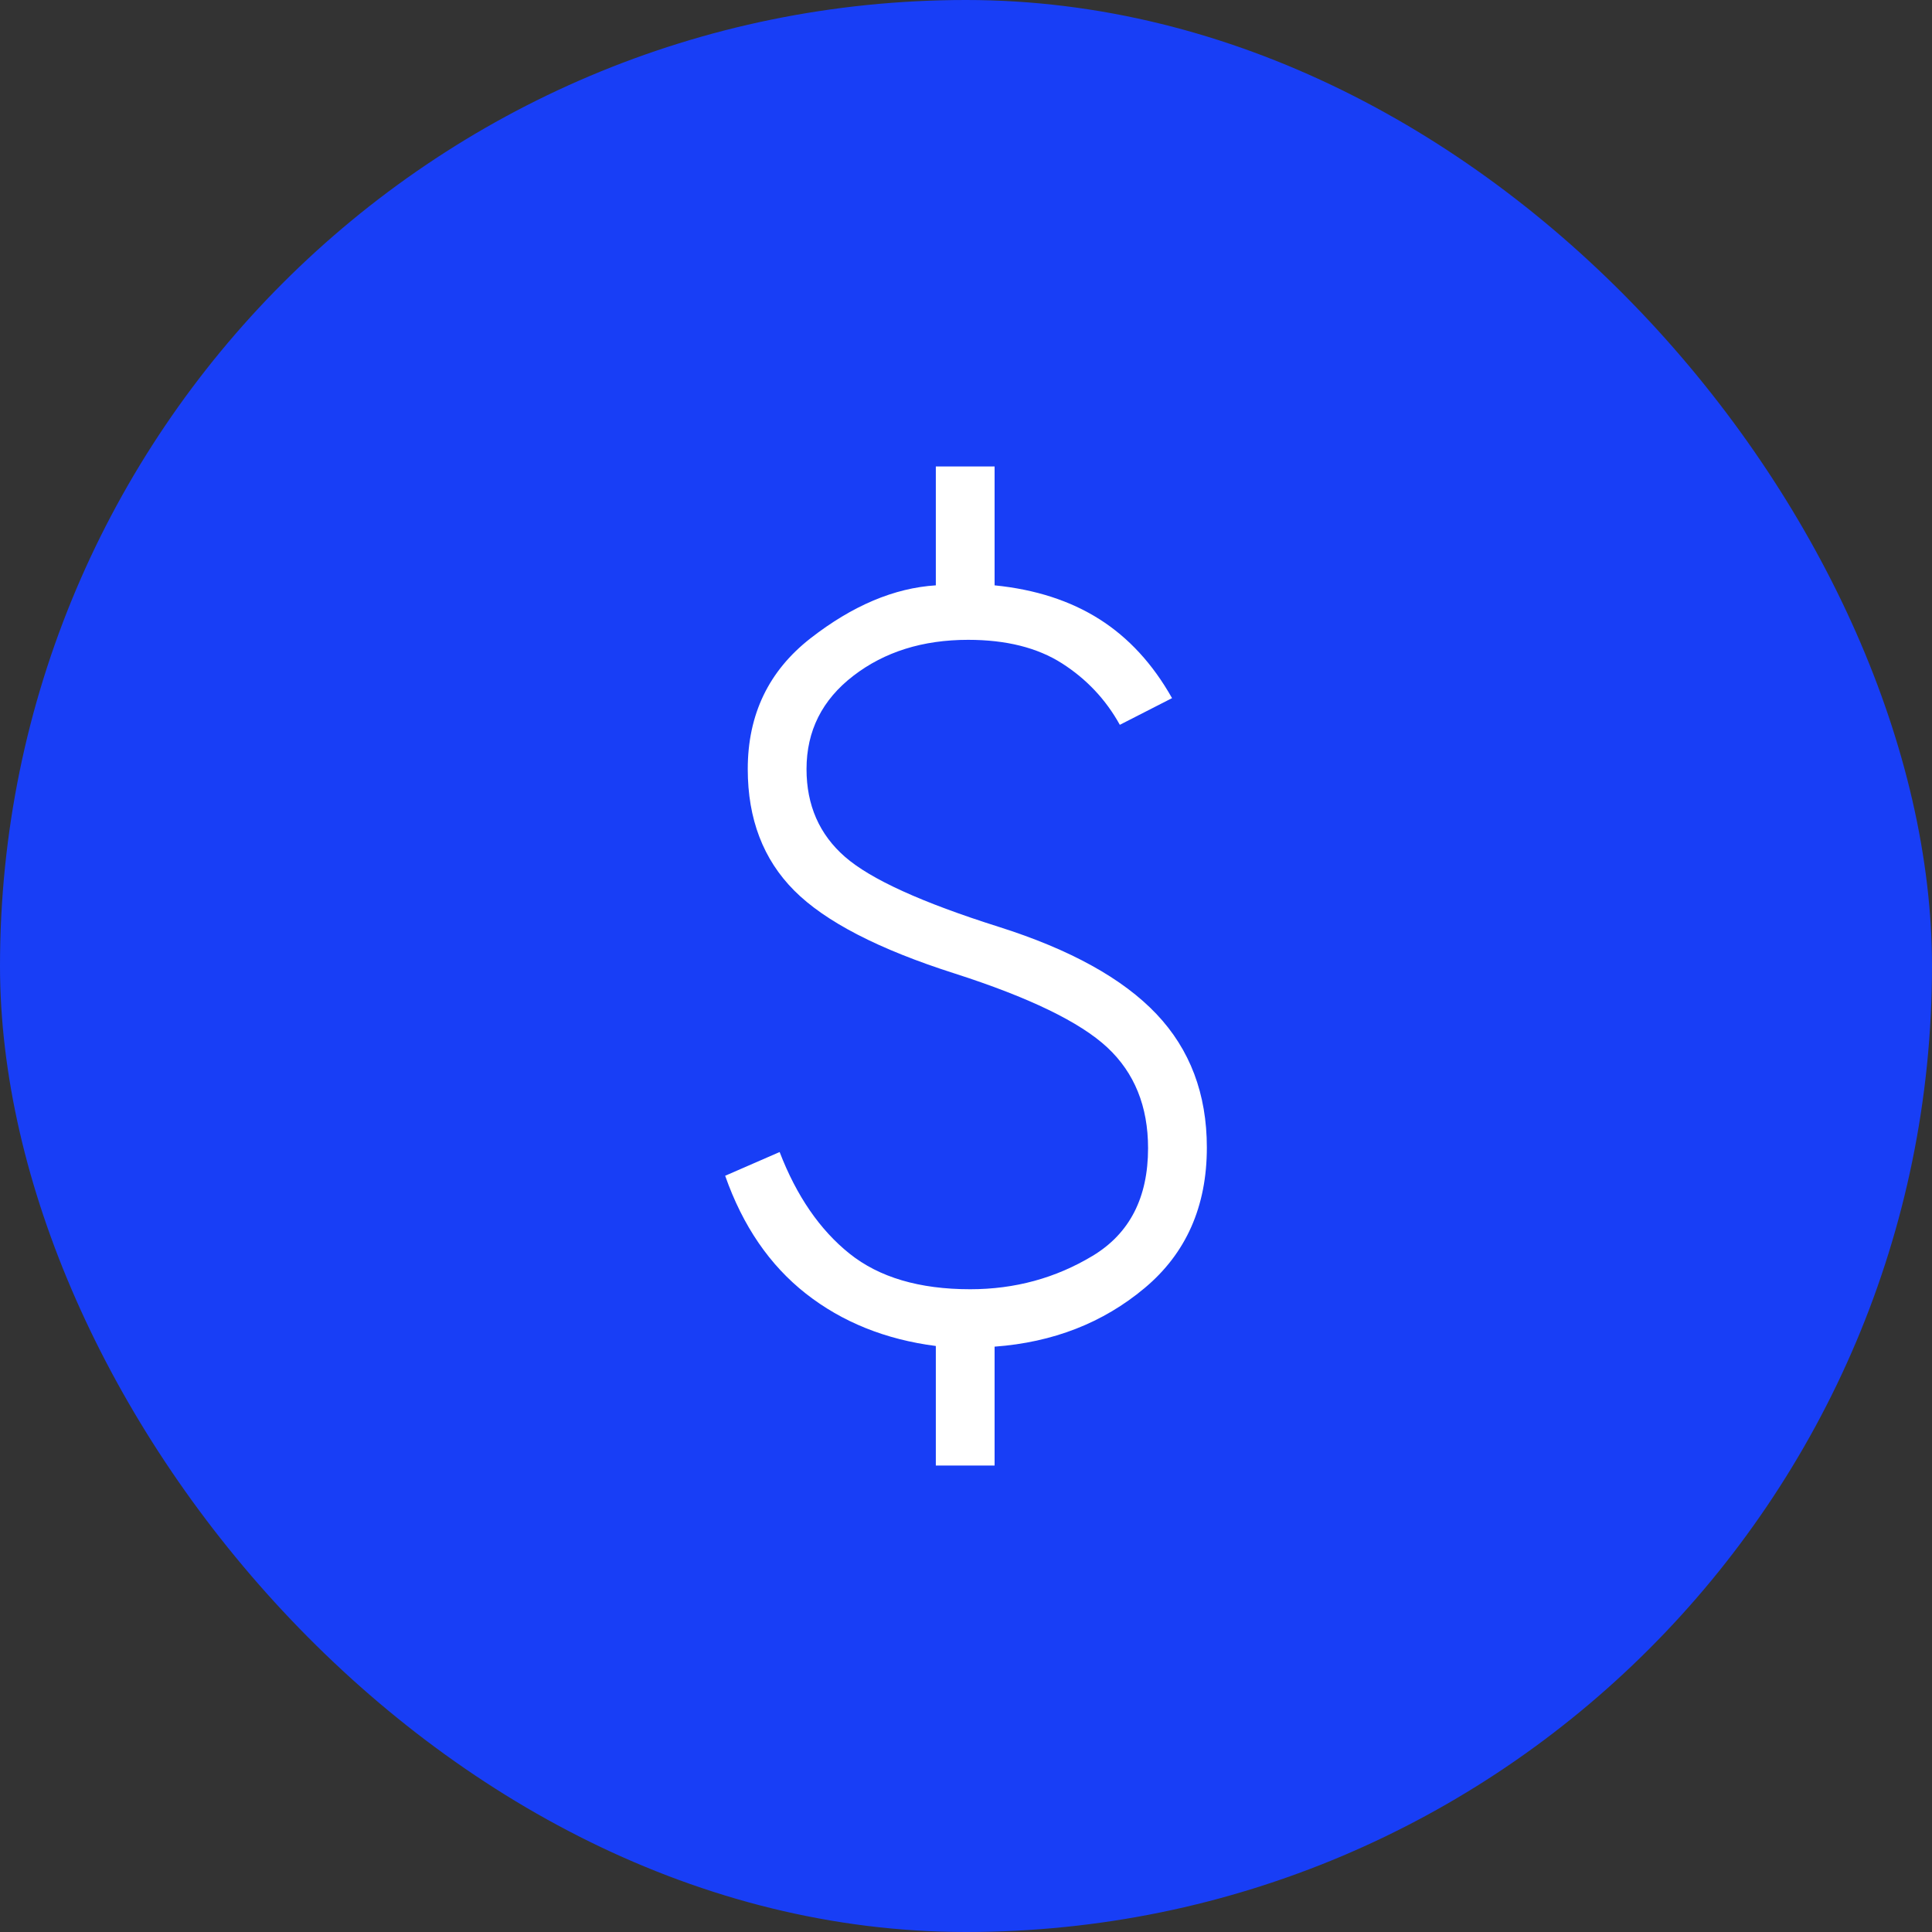
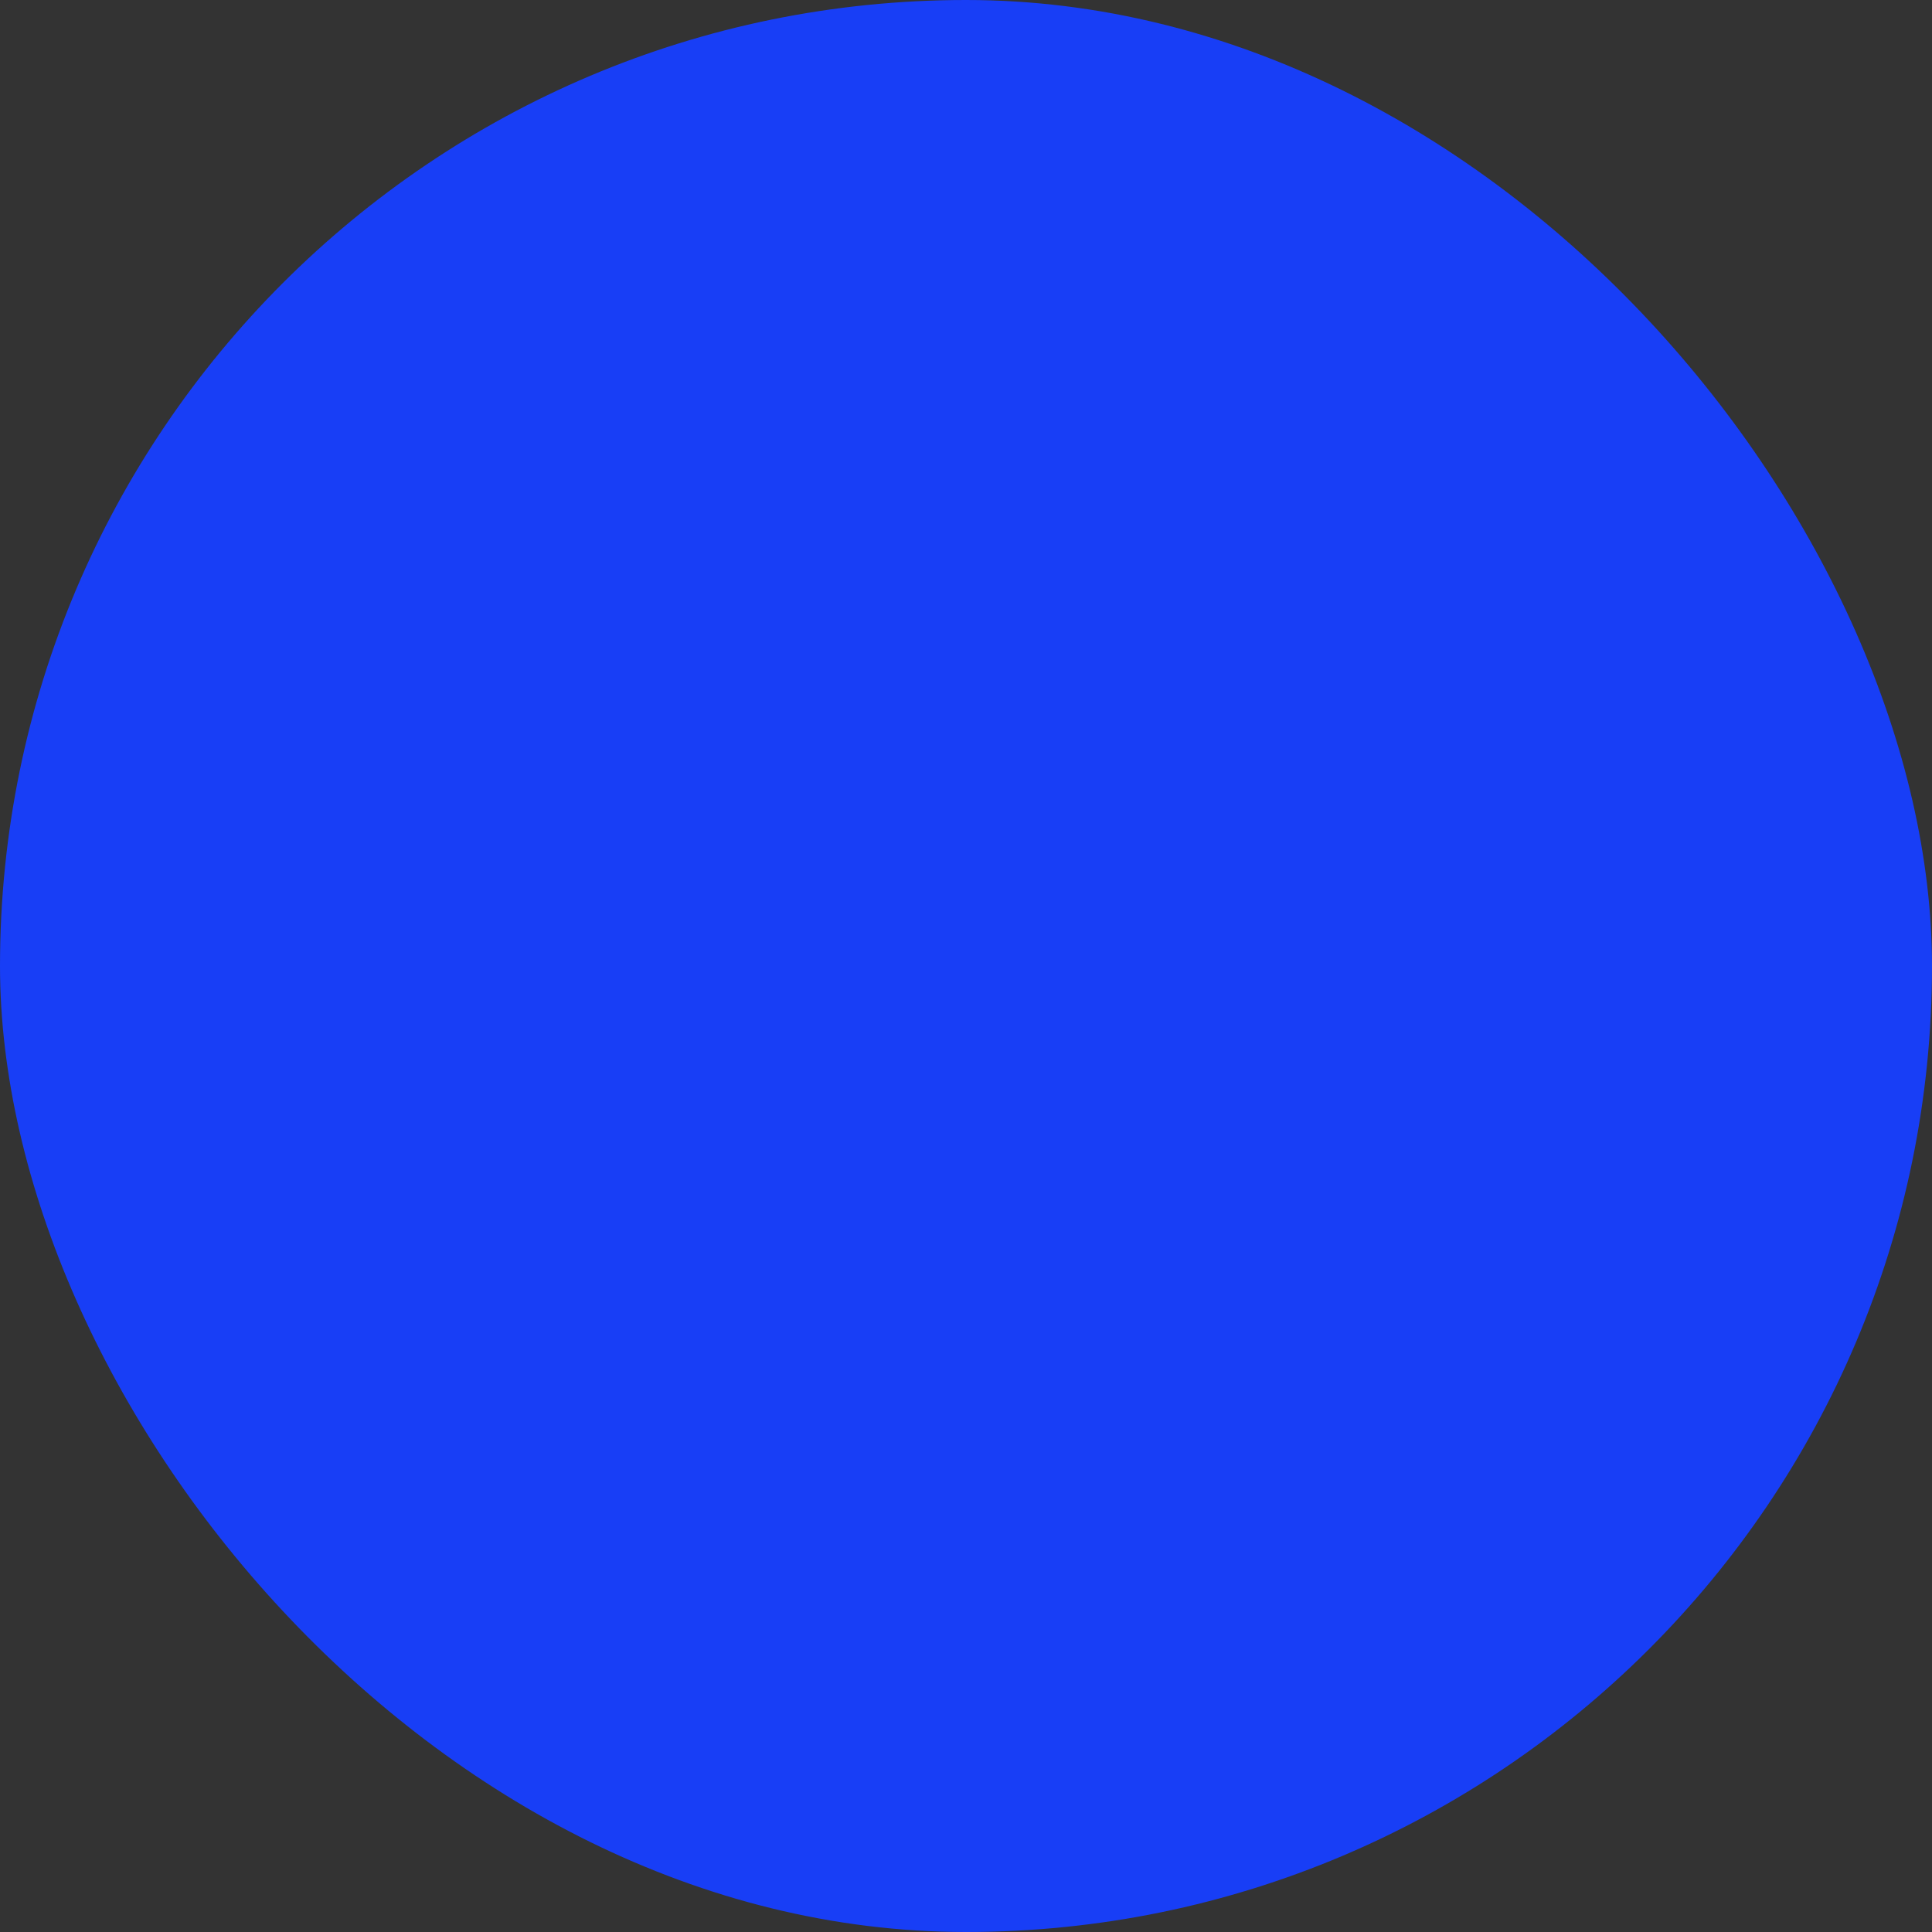
<svg xmlns="http://www.w3.org/2000/svg" width="110" height="110" viewBox="0 0 110 110" fill="none">
  <rect x="0" y="0" width="110" height="110" fill="#333333" stroke="none" />
  <rect width="110" height="110" rx="55" fill="#183EF6" />
  <mask id="mask0_1649_66" style="mask-type:alpha" maskUnits="userSpaceOnUse" x="14" y="14" width="82" height="82">
-     <rect x="14.846" y="14.846" width="80.308" height="80.308" fill="#D9D9D9" />
-   </mask>
+     </mask>
  <g mask="url(#mask0_1649_66)">
-     <path d="M53.282 83.442V76.635C50.412 76.265 47.946 75.272 45.885 73.655C43.824 72.037 42.291 69.8 41.288 66.943L44.389 65.592C45.354 68.097 46.681 70.026 48.369 71.377C50.057 72.728 52.347 73.404 55.238 73.404C57.782 73.404 60.106 72.77 62.21 71.502C64.314 70.235 65.366 68.192 65.366 65.373C65.366 62.992 64.592 61.08 63.043 59.636C61.495 58.193 58.597 56.789 54.35 55.425C50.026 54.047 46.982 52.474 45.219 50.704C43.456 48.935 42.574 46.63 42.574 43.79C42.574 40.68 43.767 38.196 46.152 36.338C48.537 34.481 50.914 33.477 53.282 33.327V26.558H56.628V33.327C58.945 33.559 60.934 34.201 62.597 35.254C64.259 36.308 65.637 37.806 66.731 39.749L63.758 41.268C62.96 39.827 61.862 38.66 60.463 37.767C59.065 36.875 57.284 36.429 55.122 36.429C52.539 36.429 50.36 37.112 48.585 38.478C46.808 39.845 45.92 41.615 45.92 43.79C45.92 45.845 46.65 47.51 48.109 48.784C49.567 50.058 52.488 51.388 56.872 52.773C60.935 54.06 63.924 55.713 65.84 57.731C67.755 59.75 68.713 62.285 68.713 65.335C68.713 68.694 67.531 71.362 65.167 73.339C62.803 75.317 59.957 76.428 56.628 76.673V83.442H53.282Z" fill="white" />
+     <path d="M53.282 83.442V76.635C50.412 76.265 47.946 75.272 45.885 73.655C43.824 72.037 42.291 69.8 41.288 66.943L44.389 65.592C45.354 68.097 46.681 70.026 48.369 71.377C50.057 72.728 52.347 73.404 55.238 73.404C57.782 73.404 60.106 72.77 62.21 71.502C64.314 70.235 65.366 68.192 65.366 65.373C65.366 62.992 64.592 61.08 63.043 59.636C61.495 58.193 58.597 56.789 54.35 55.425C50.026 54.047 46.982 52.474 45.219 50.704C43.456 48.935 42.574 46.63 42.574 43.79C48.537 34.481 50.914 33.477 53.282 33.327V26.558H56.628V33.327C58.945 33.559 60.934 34.201 62.597 35.254C64.259 36.308 65.637 37.806 66.731 39.749L63.758 41.268C62.96 39.827 61.862 38.66 60.463 37.767C59.065 36.875 57.284 36.429 55.122 36.429C52.539 36.429 50.36 37.112 48.585 38.478C46.808 39.845 45.92 41.615 45.92 43.79C45.92 45.845 46.65 47.51 48.109 48.784C49.567 50.058 52.488 51.388 56.872 52.773C60.935 54.06 63.924 55.713 65.84 57.731C67.755 59.75 68.713 62.285 68.713 65.335C68.713 68.694 67.531 71.362 65.167 73.339C62.803 75.317 59.957 76.428 56.628 76.673V83.442H53.282Z" fill="white" />
  </g>
</svg>